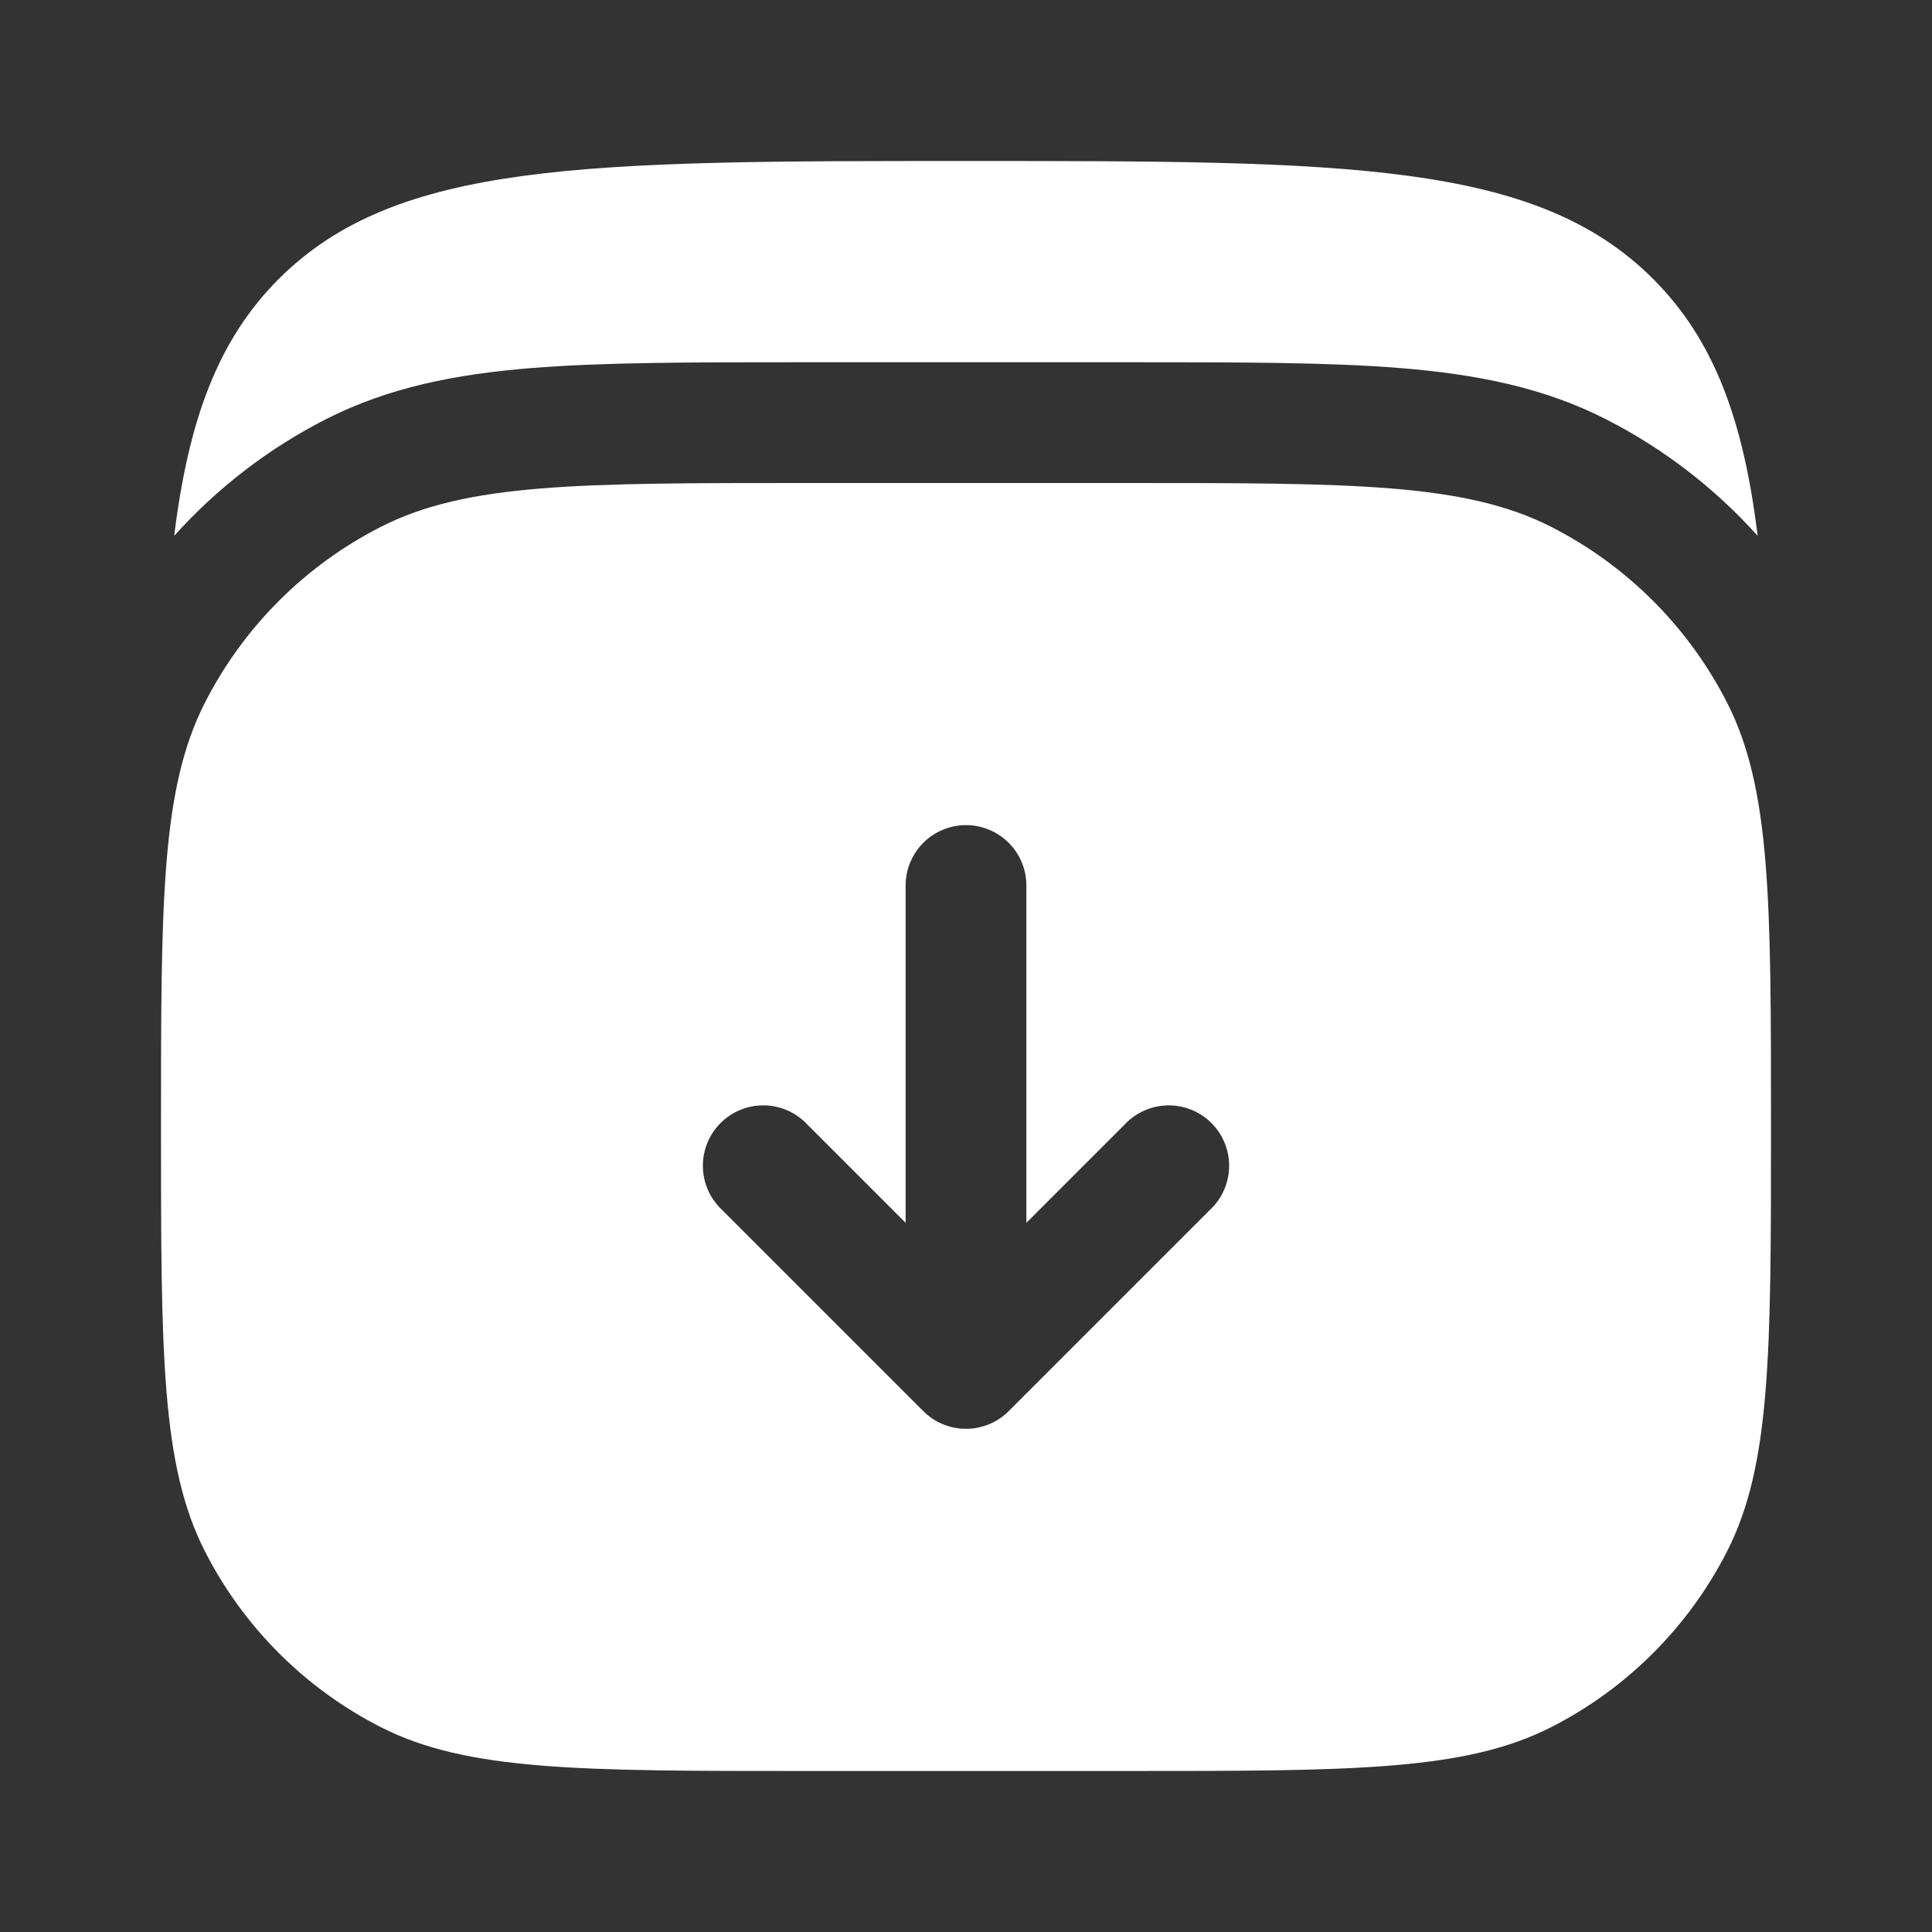
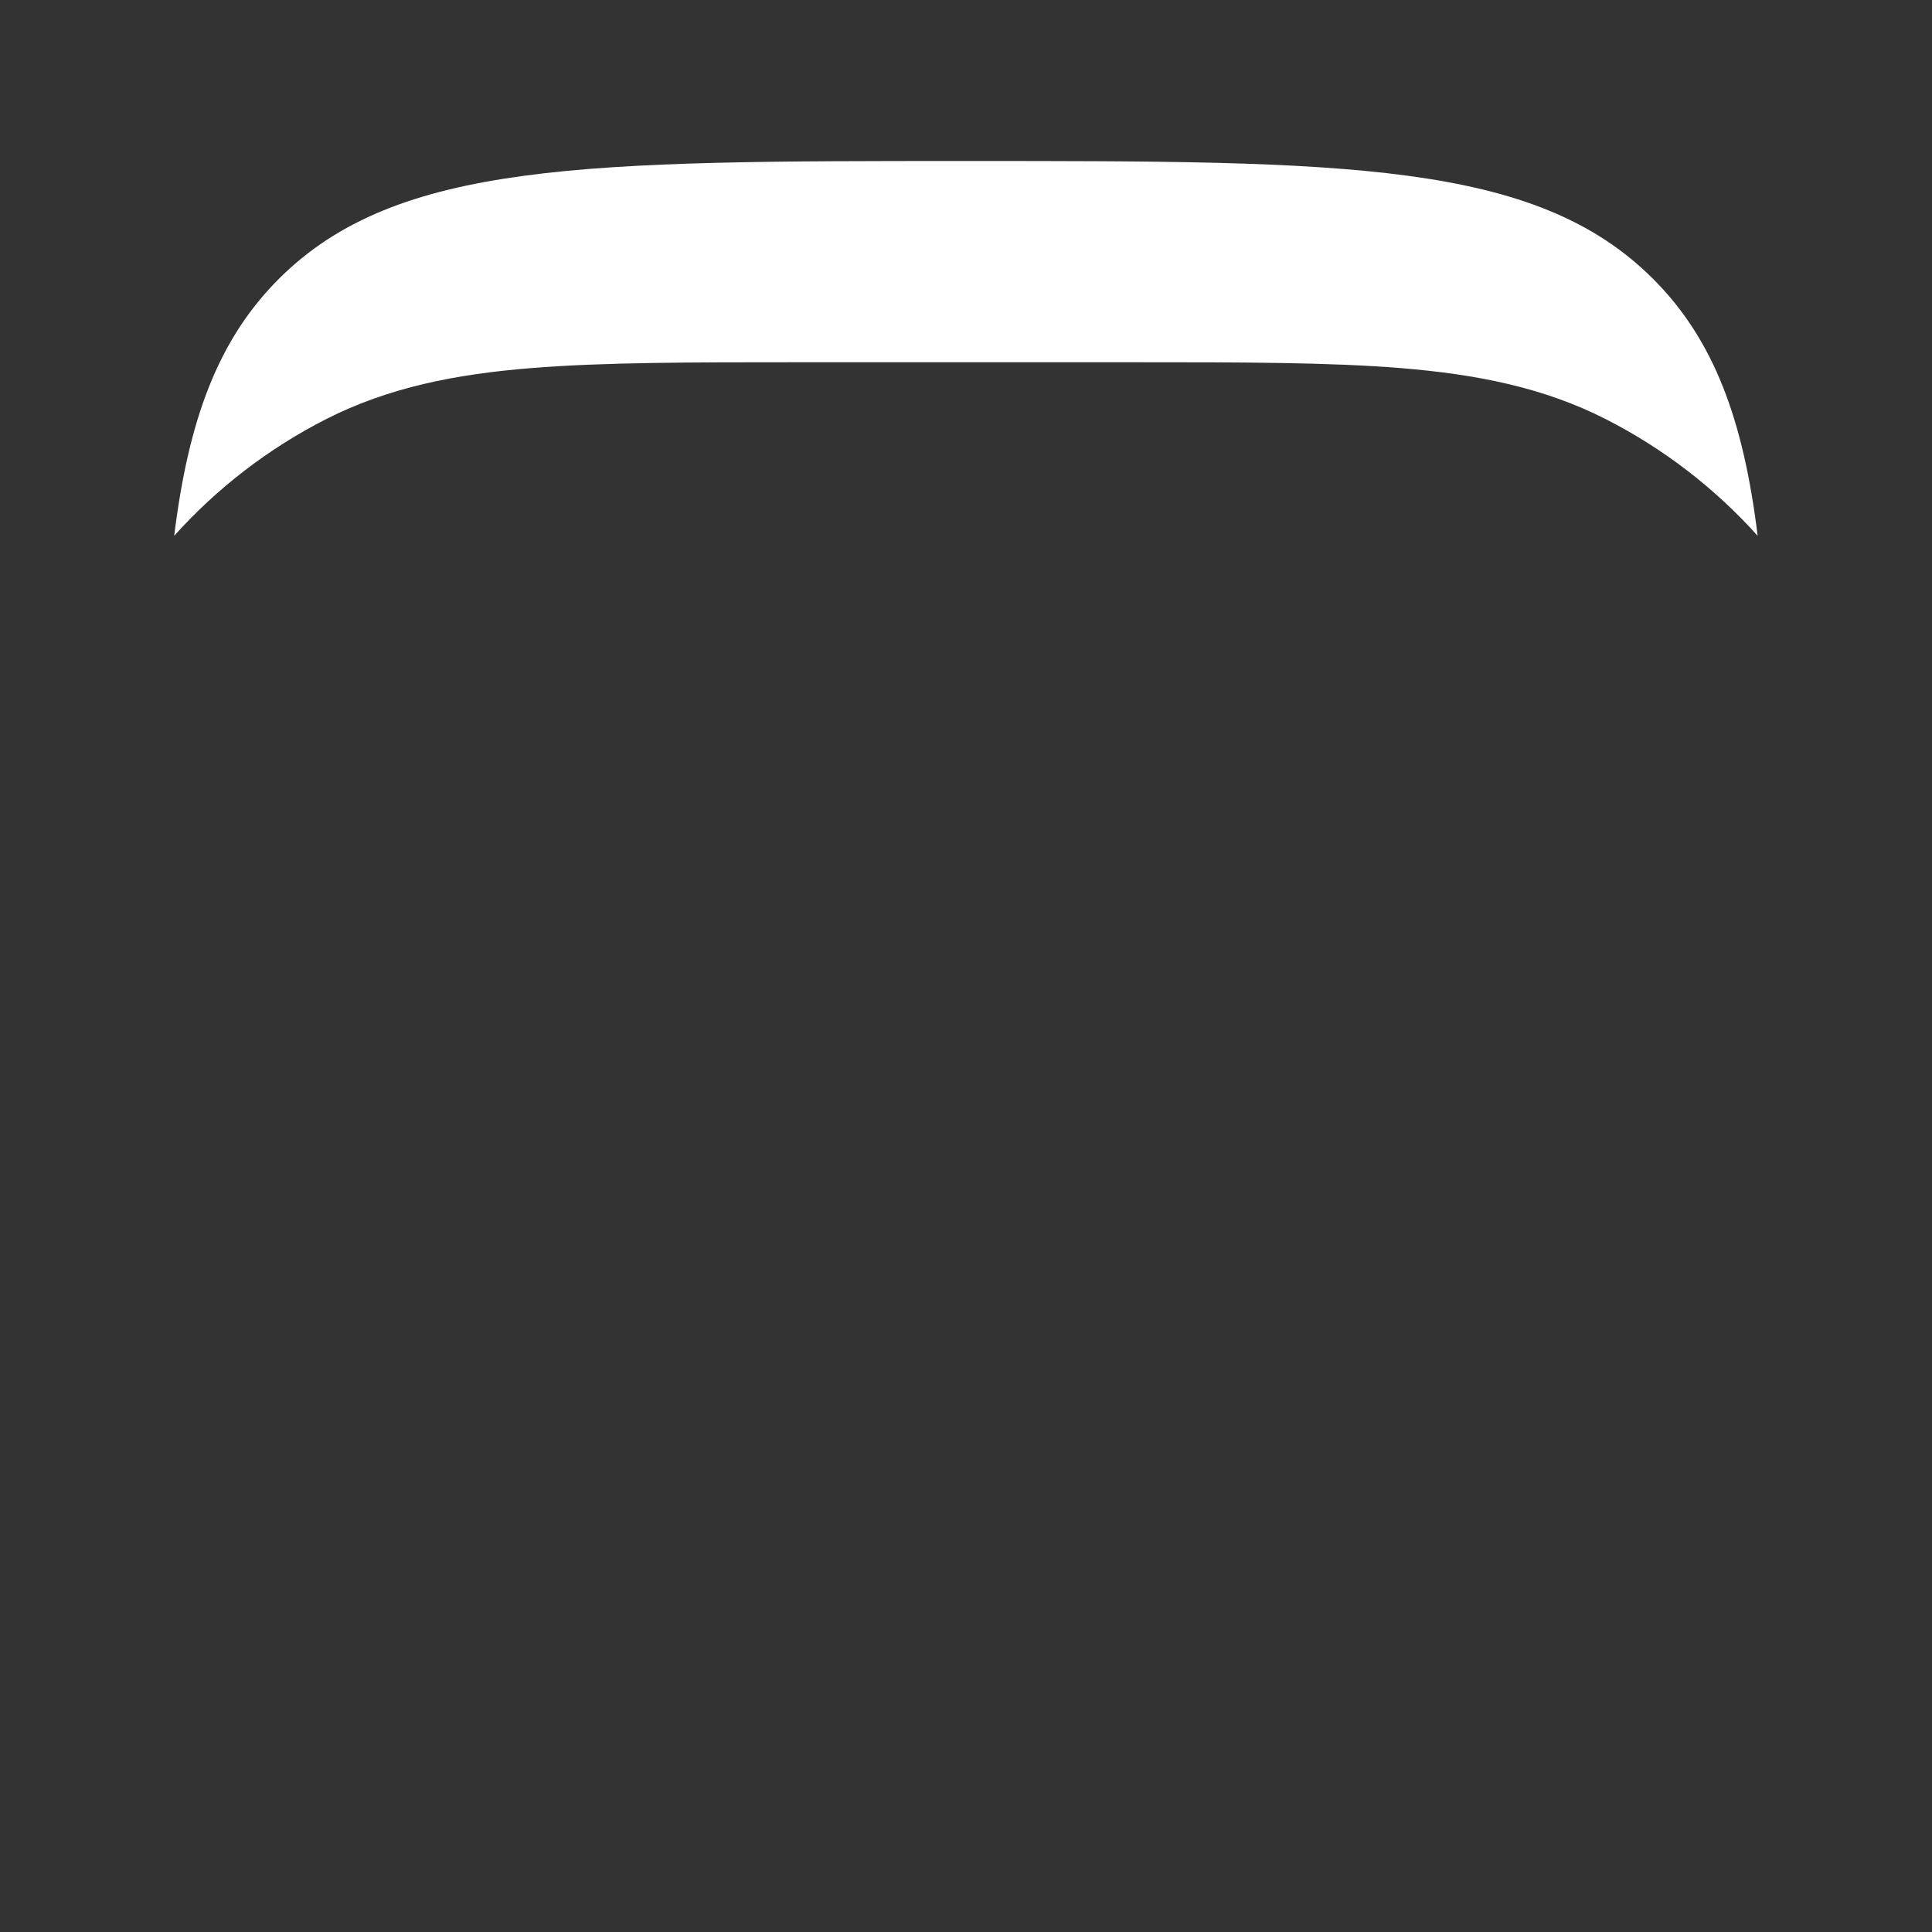
<svg xmlns="http://www.w3.org/2000/svg" width="512" height="512" viewBox="0 0 512 512" fill="none">
  <rect x="0" y="0" width="512" height="512" fill="#333333" stroke="none" />
  <path d="M438.08 73.899C406.827 42.667 356.544 42.667 255.979 42.667C155.413 42.667 105.173 42.667 73.899 73.899C57.728 90.069 49.941 111.317 46.165 141.995C57.551 129.316 71.176 118.844 86.357 111.104C103.04 102.613 120.896 99.157 140.651 97.557C159.744 96 183.253 96 211.968 96H299.989C328.725 96 352.213 96 371.307 97.557C391.083 99.179 408.939 102.613 425.6 111.104C440.782 118.843 454.407 129.315 465.792 141.995C462.037 111.317 454.251 90.069 438.08 73.899Z" fill="white" />
-   <path fill-rule="evenodd" clip-rule="evenodd" d="M42.667 298.667C42.667 238.933 42.667 209.067 54.293 186.24C64.52 166.17 80.837 149.853 100.907 139.627C123.733 128 153.6 128 213.333 128H298.667C358.4 128 388.267 128 411.093 139.627C431.163 149.853 447.48 166.17 457.707 186.24C469.333 209.067 469.333 238.933 469.333 298.667C469.333 358.4 469.333 388.267 457.707 411.093C447.48 431.163 431.163 447.48 411.093 457.707C388.267 469.333 358.4 469.333 298.667 469.333H213.333C153.6 469.333 123.733 469.333 100.907 457.707C80.837 447.48 64.52 431.163 54.293 411.093C42.667 388.267 42.667 358.4 42.667 298.667ZM267.307 373.973C264.307 376.97 260.24 378.653 256 378.653C251.76 378.653 247.693 376.97 244.693 373.973L191.36 320.64C189.788 319.175 188.527 317.409 187.653 315.446C186.778 313.483 186.308 311.365 186.27 309.216C186.232 307.068 186.627 304.934 187.432 302.942C188.237 300.95 189.434 299.14 190.954 297.621C192.473 296.101 194.283 294.903 196.275 294.099C198.267 293.294 200.401 292.899 202.55 292.937C204.698 292.975 206.817 293.445 208.779 294.319C210.742 295.194 212.509 296.455 213.973 298.027L240 324.053V234.667C240 230.423 241.686 226.354 244.686 223.353C247.687 220.352 251.757 218.667 256 218.667C260.243 218.667 264.313 220.352 267.314 223.353C270.314 226.354 272 230.423 272 234.667V324.053L298.027 298.027C299.491 296.455 301.258 295.194 303.22 294.319C305.183 293.445 307.302 292.975 309.45 292.937C311.598 292.899 313.732 293.294 315.725 294.099C317.717 294.903 319.527 296.101 321.046 297.621C322.565 299.14 323.763 300.95 324.568 302.942C325.373 304.934 325.768 307.068 325.73 309.216C325.692 311.365 325.222 313.483 324.347 315.446C323.473 317.409 322.212 319.175 320.64 320.64L267.307 373.973Z" fill="white" />
</svg>